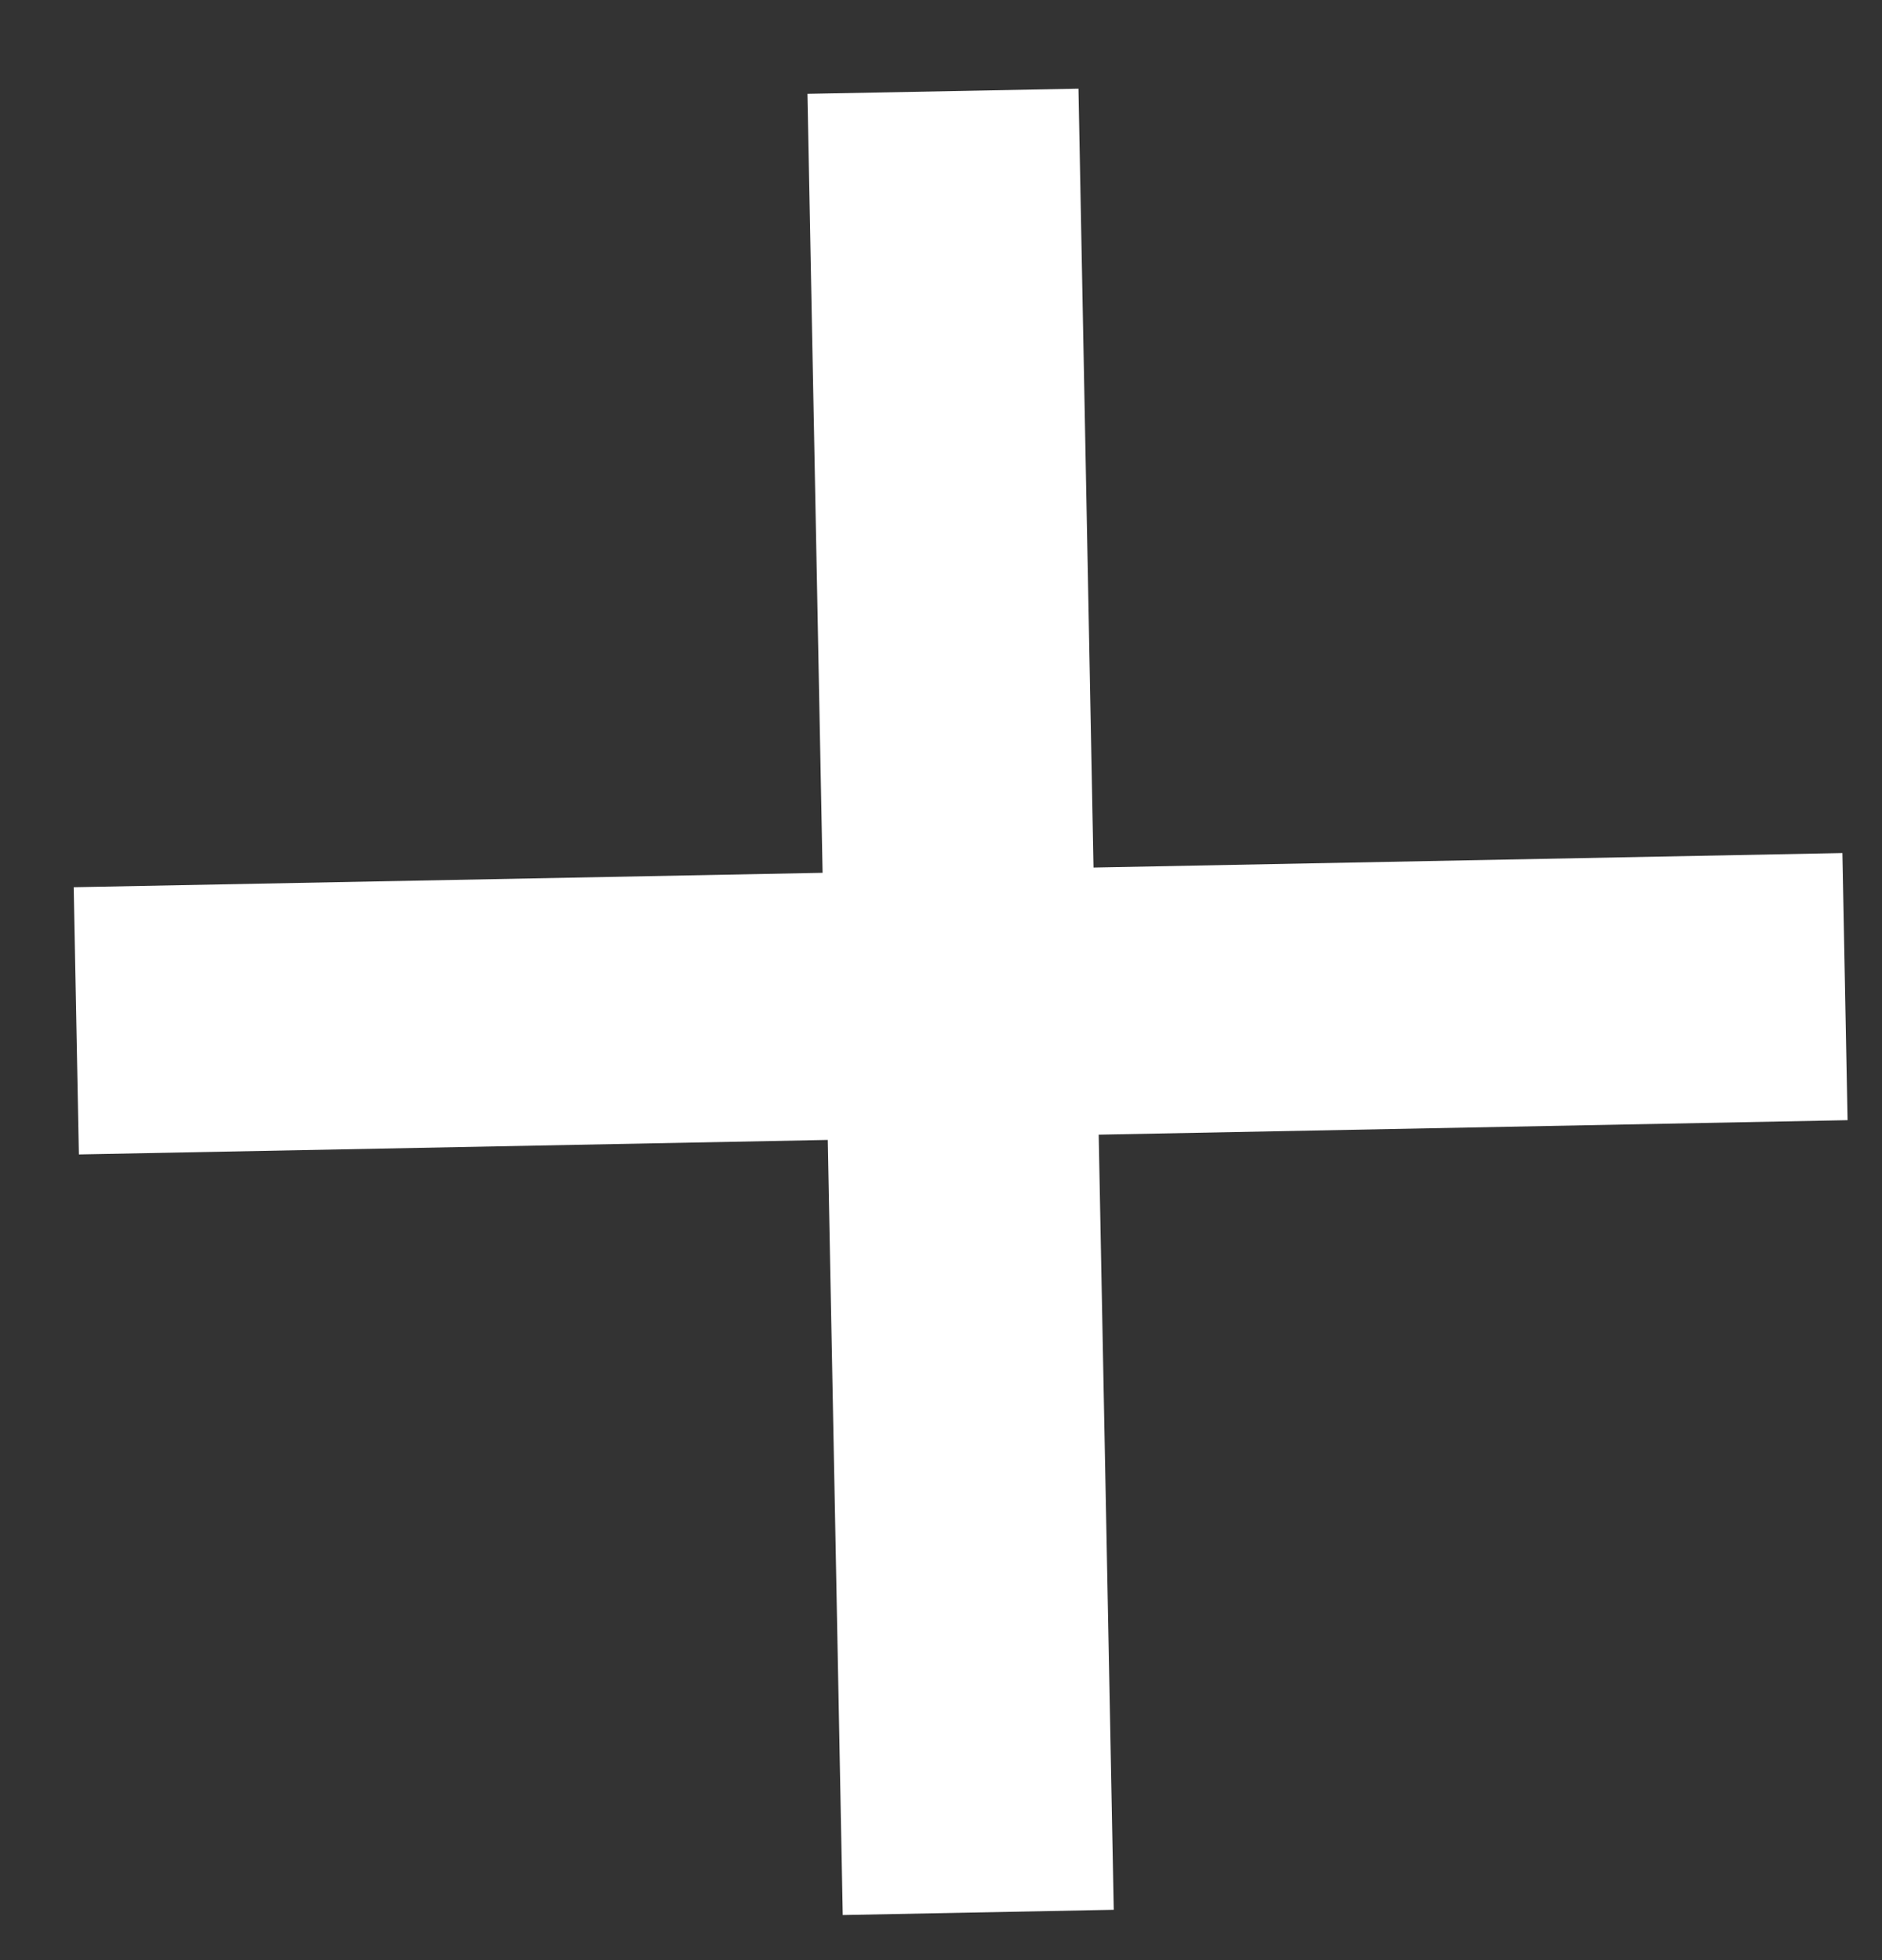
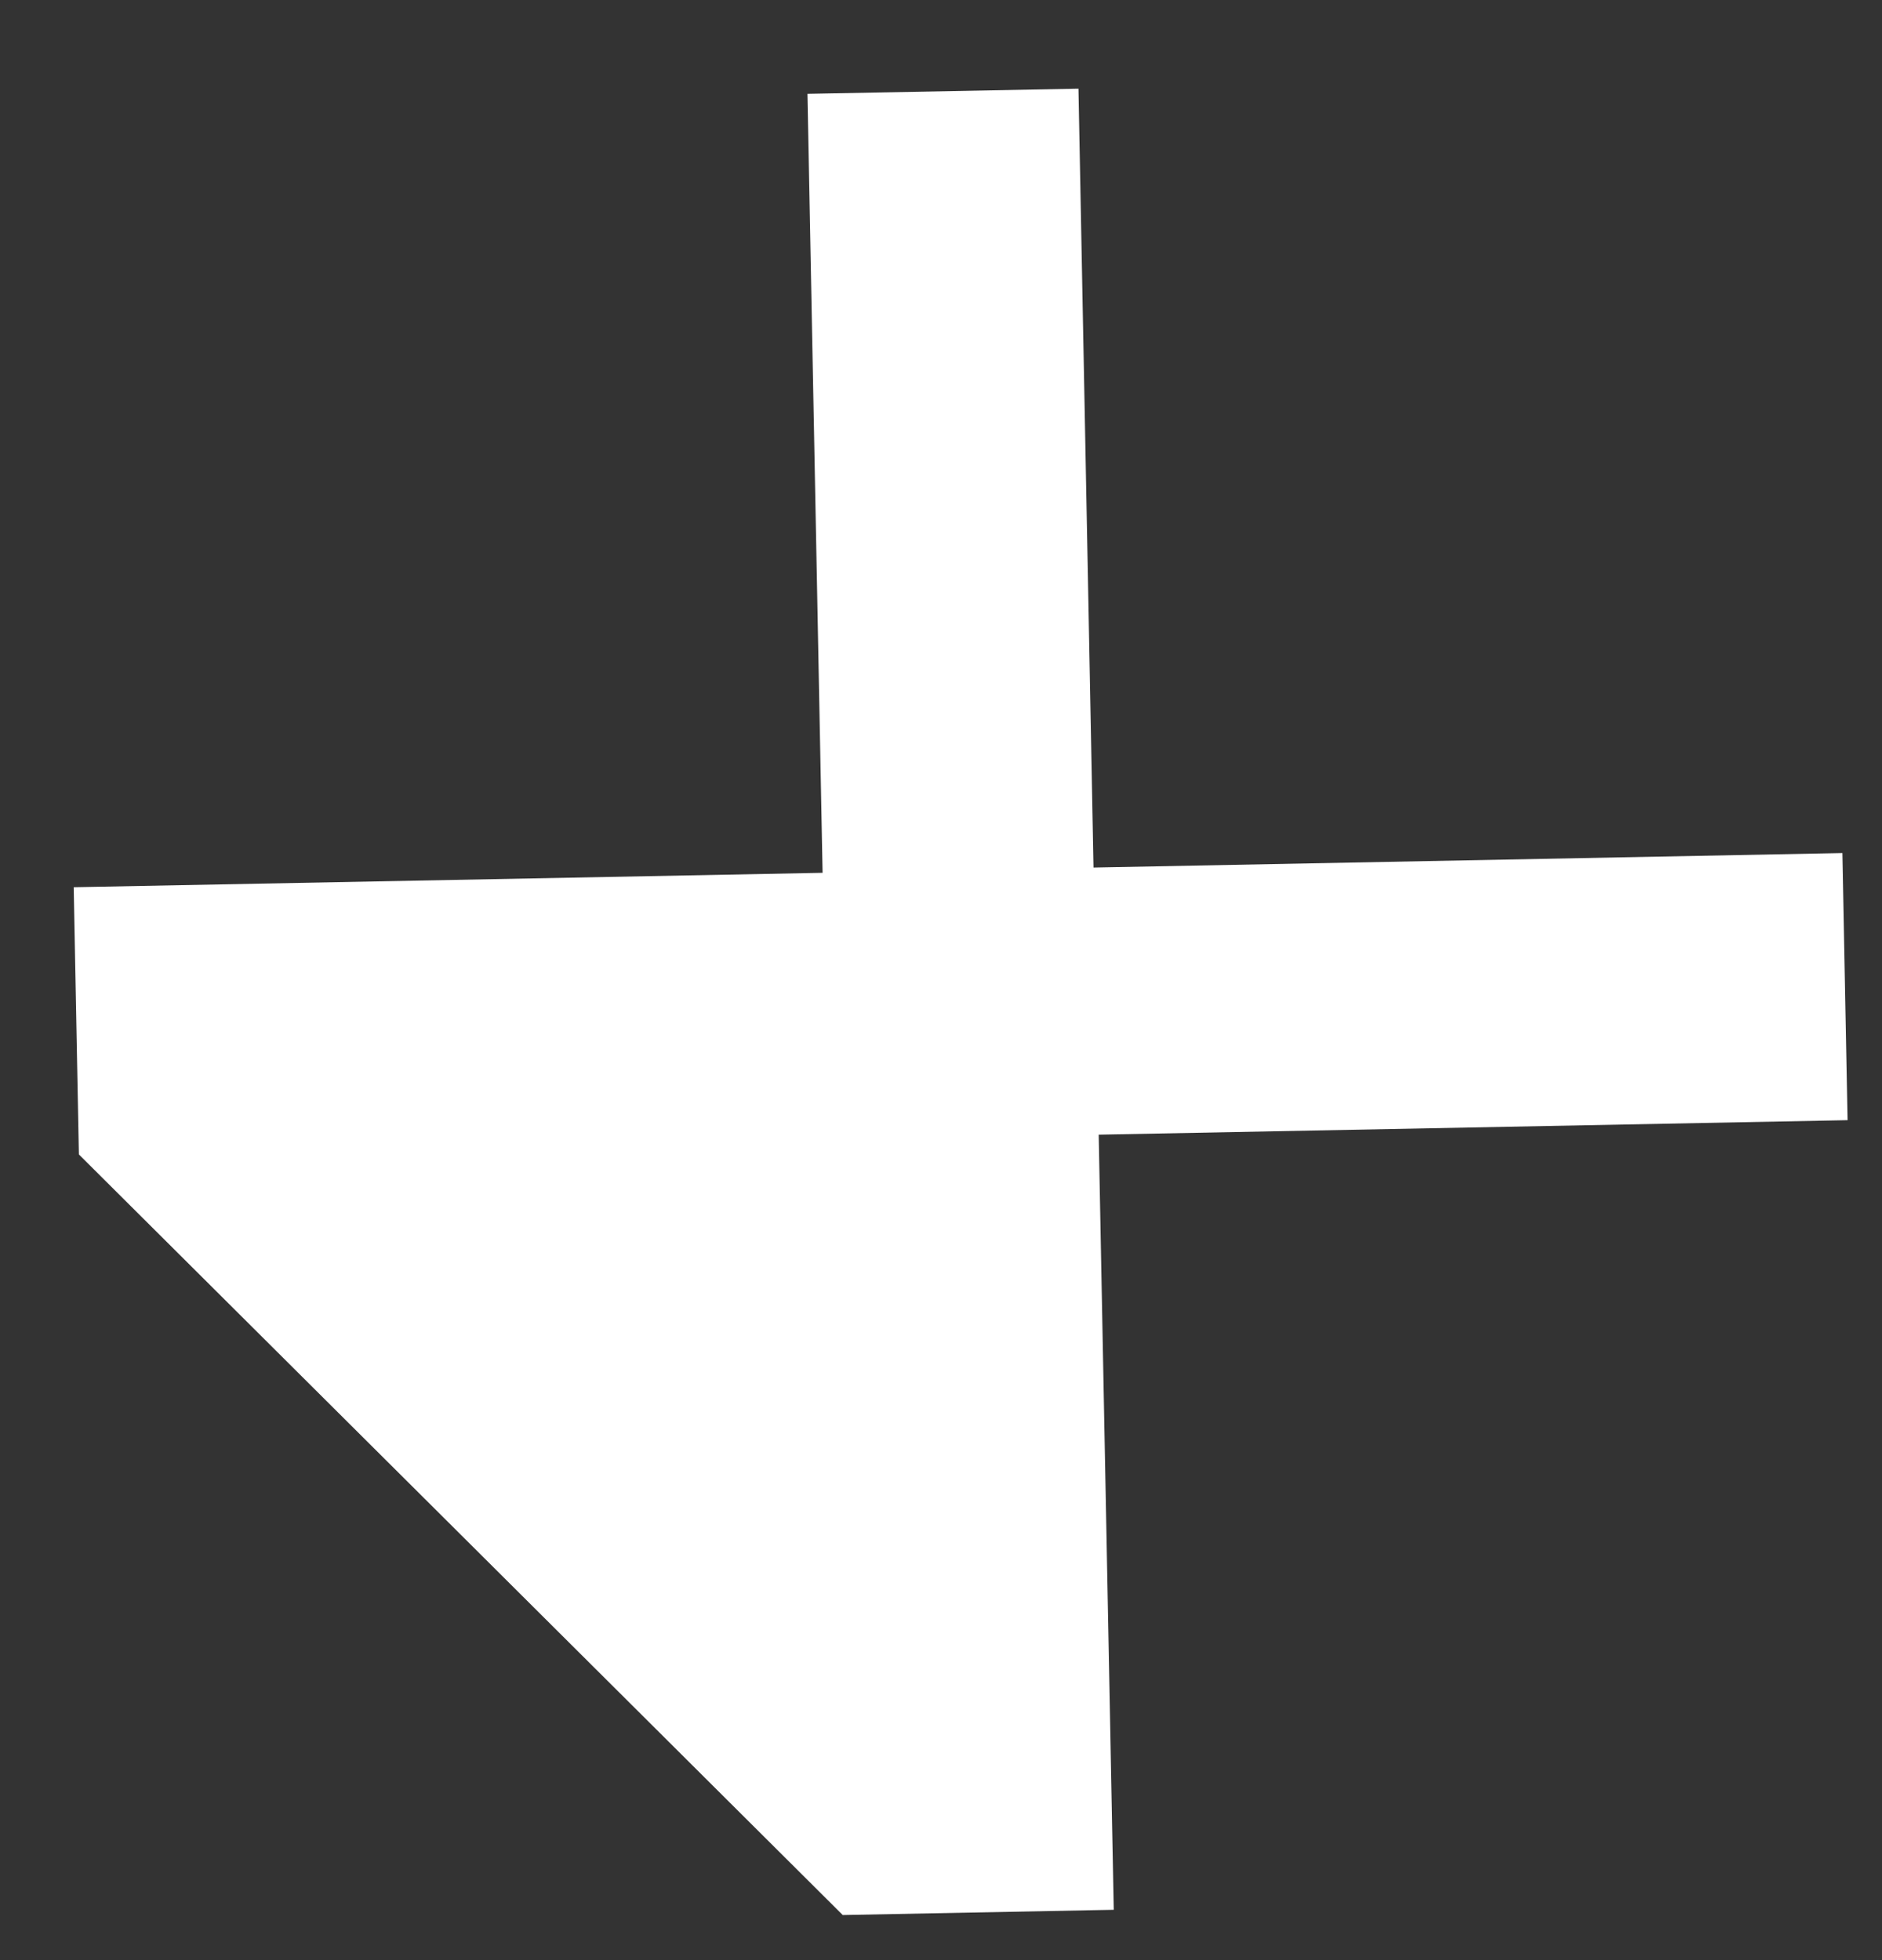
<svg xmlns="http://www.w3.org/2000/svg" width="24" height="25" viewBox="0 0 24 25" fill="none">
  <rect x="0" y="0" width="24" height="25" fill="#333333" stroke="none" />
-   <path d="M13.945 11.065L23.495 10.88L23.561 14.287L14.011 14.472L14.203 24.358L10.747 24.425L10.556 14.539L1.006 14.724L0.94 11.316L10.49 11.132L10.297 1.197L13.753 1.131L13.945 11.065Z" fill="white" />
+   <path d="M13.945 11.065L23.495 10.88L23.561 14.287L14.011 14.472L14.203 24.358L10.747 24.425L1.006 14.724L0.94 11.316L10.49 11.132L10.297 1.197L13.753 1.131L13.945 11.065Z" fill="white" />
</svg>